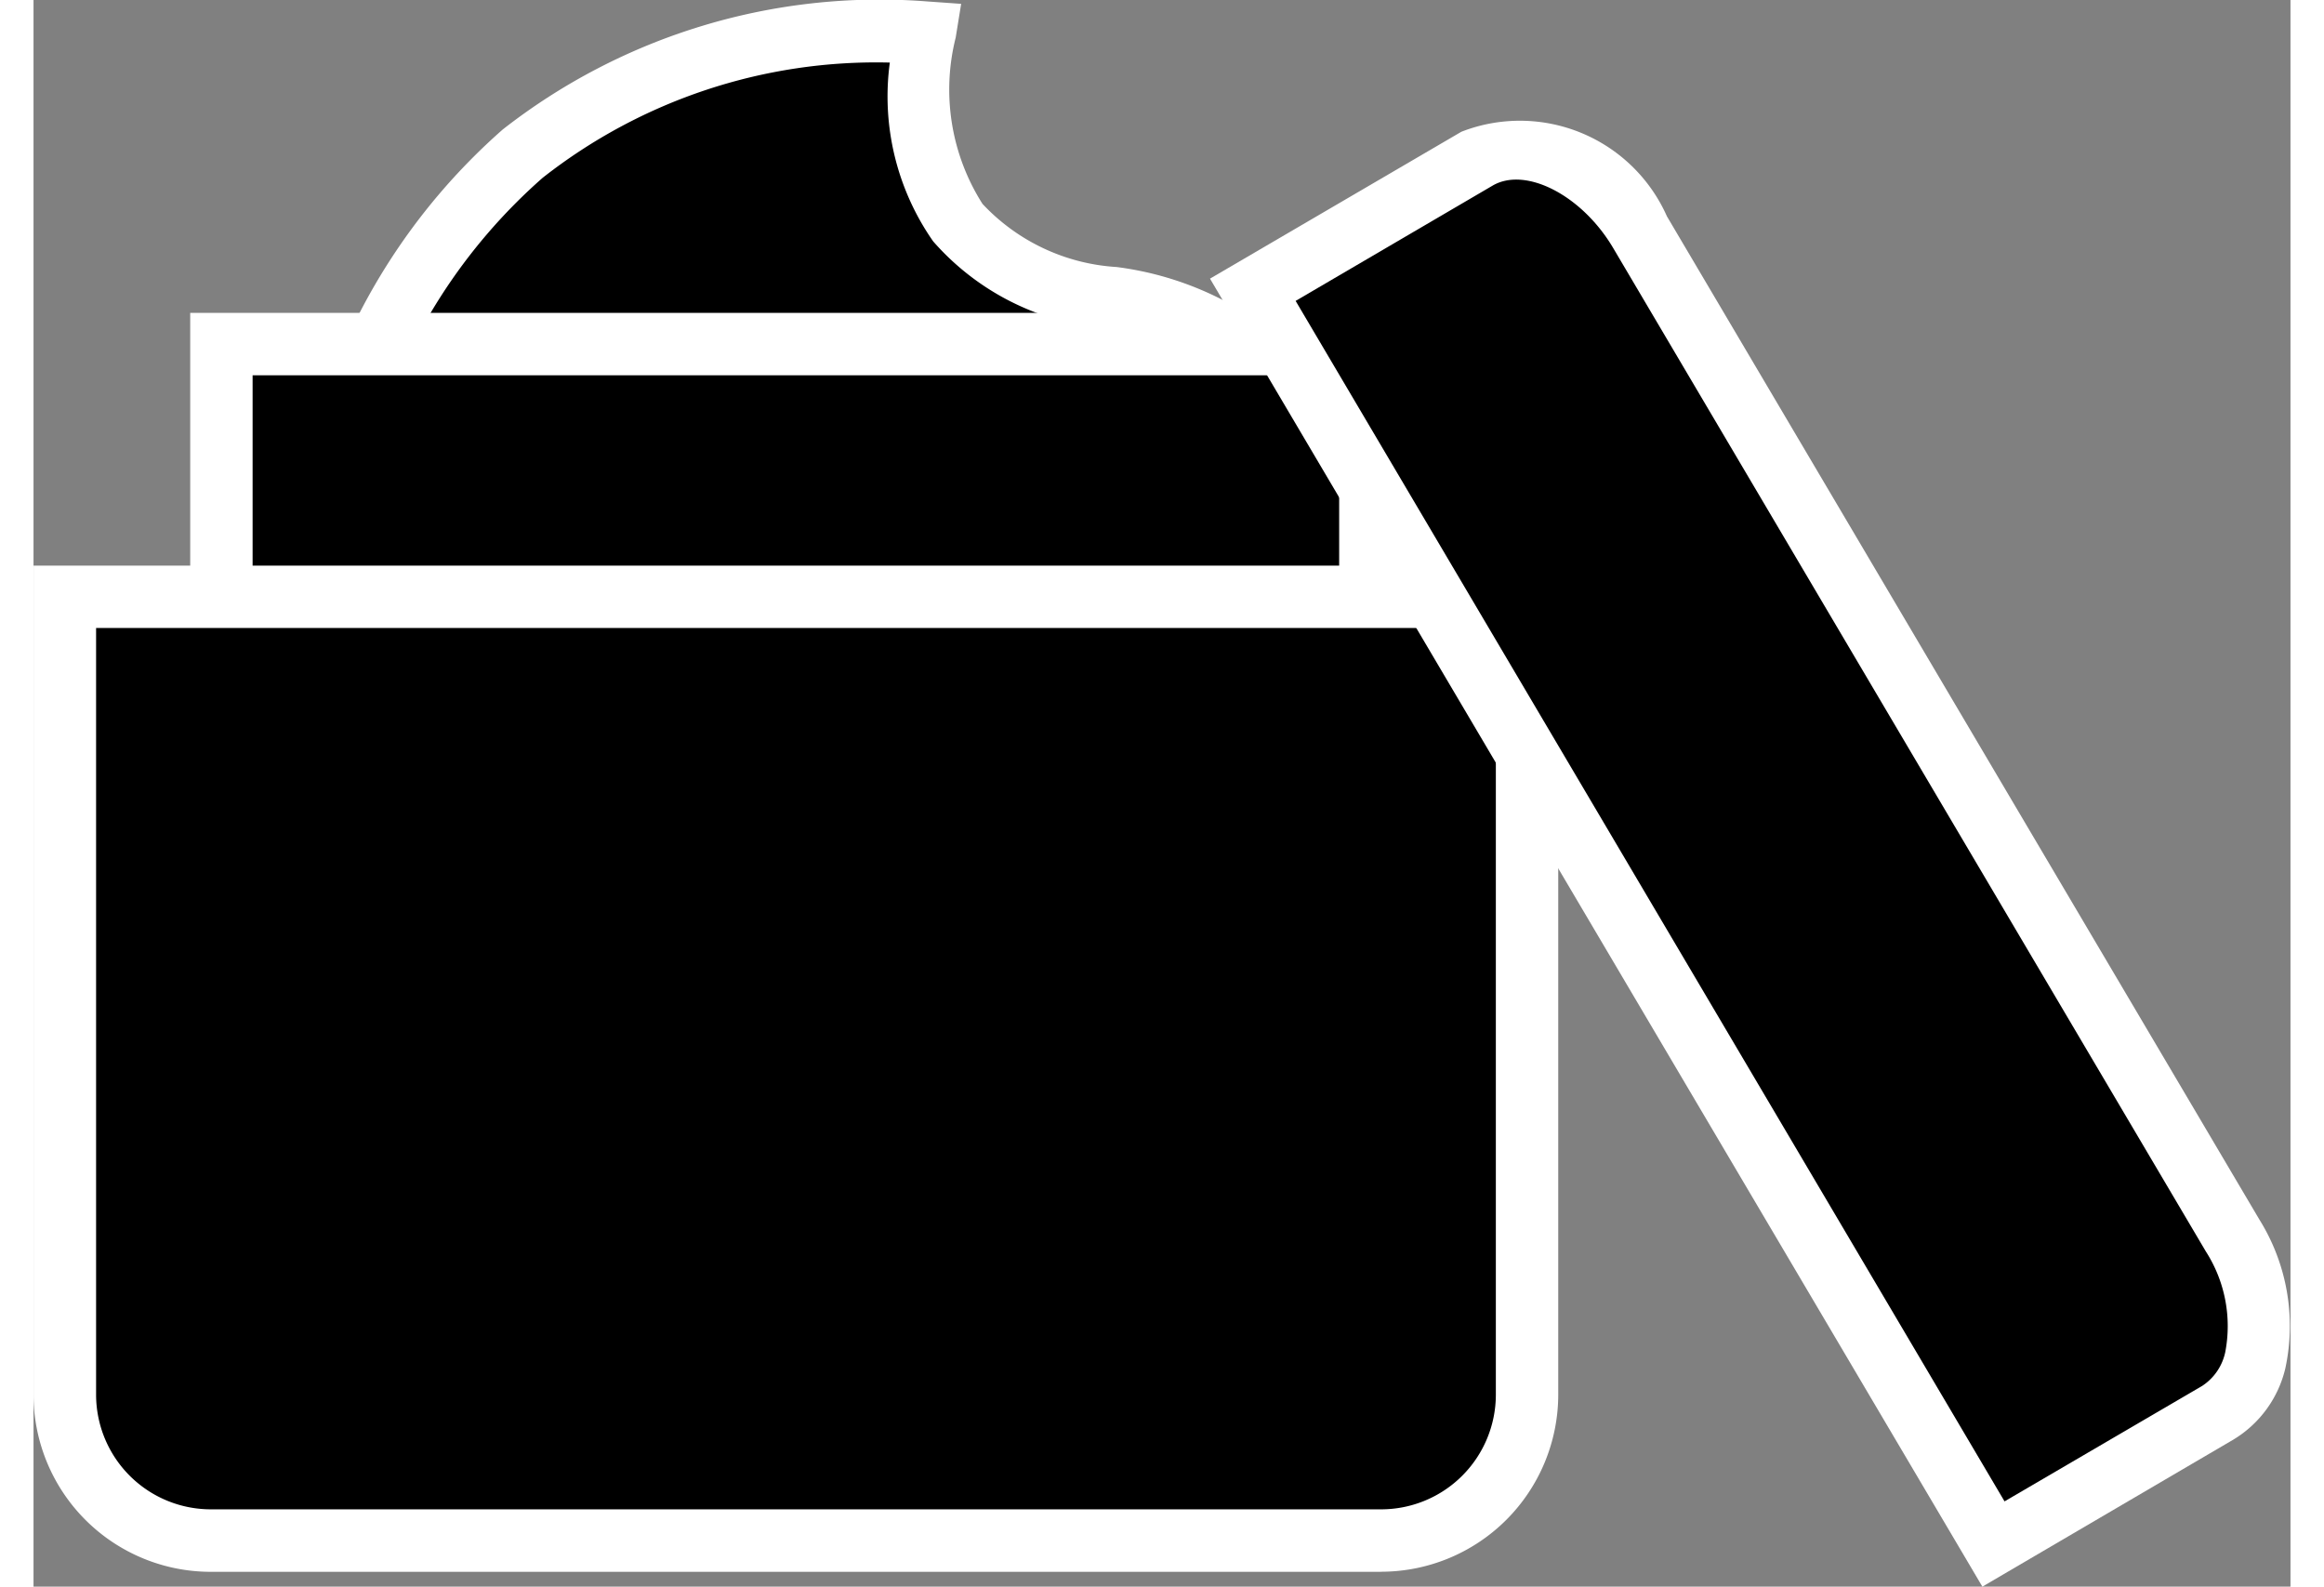
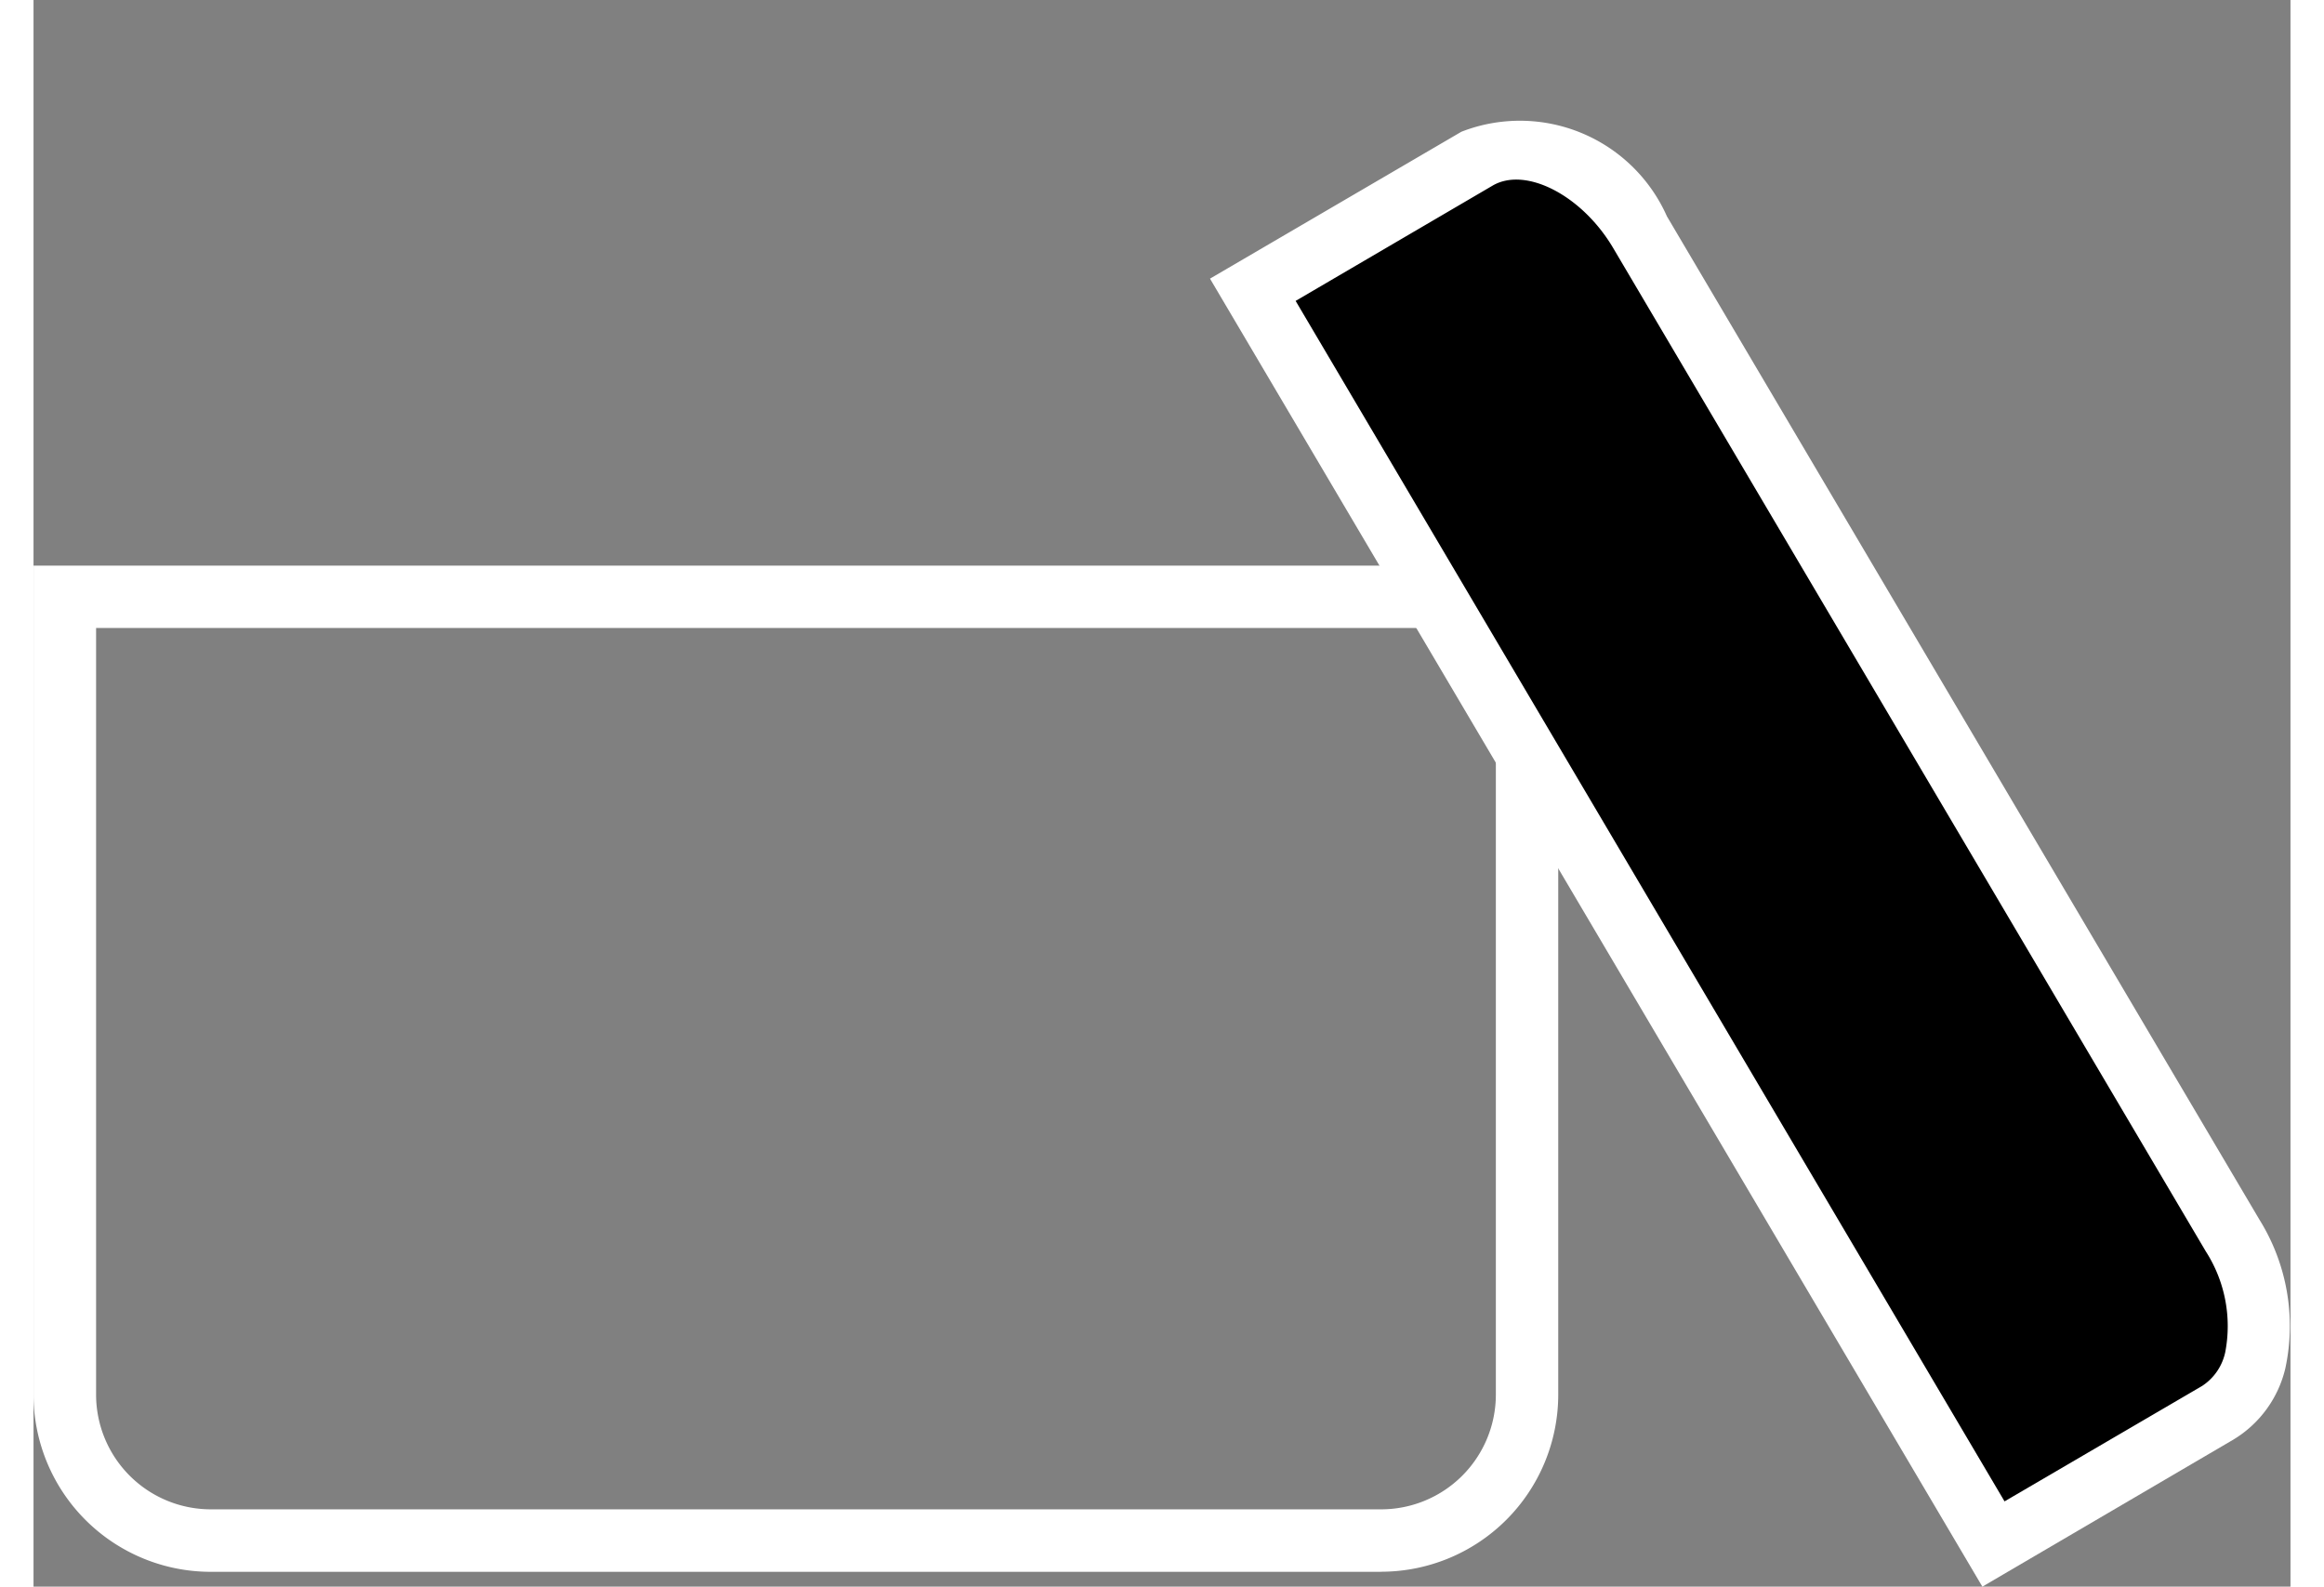
<svg xmlns="http://www.w3.org/2000/svg" id="グループ_11" data-name="グループ 11" width="26" height="17.749" viewBox="0 0 25.25 17.749">
  <rect x="0" y="0" width="25.25" height="17.749" fill="#808080" stroke="none" />
  <defs>
    <clipPath id="clip-path">
      <rect id="長方形_27" data-name="長方形 27" width="25.25" height="17.749" fill="none" />
    </clipPath>
  </defs>
  <g id="グループ_10" data-name="グループ 10" clip-path="url(#clip-path)">
-     <path id="パス_13" data-name="パス 13" d="M23.53,10.838a6.647,6.647,0,0,1,1.948-6.974,6.479,6.479,0,0,1,4.5-1.353,2.794,2.794,0,0,0,.371,2.128c.783,1.03,2.174.635,3.116,1.356.729.559,1.364,1.921.584,5.618L23.53,10.838" transform="translate(-20.004 -2.146)" />
-     <path id="パス_14" data-name="パス 14" d="M32.172,9.837,21.107,9.022l-.066-.236A6.989,6.989,0,0,1,23.1,1.448,6.845,6.845,0,0,1,27.847.016l.381.027L28.167.42a2.382,2.382,0,0,0,.3,1.861,2.241,2.241,0,0,0,1.5.706,3.581,3.581,0,0,1,1.551.584c1.142.875,1.376,2.827.714,5.967ZM21.651,8.362l9.962.734c.511-2.6.334-4.319-.516-4.97a3.007,3.007,0,0,0-1.266-.454A2.882,2.882,0,0,1,27.915,2.7,2.83,2.83,0,0,1,27.43.7a6.039,6.039,0,0,0-3.884,1.289,6.258,6.258,0,0,0-1.9,6.374" transform="translate(-17.85 0)" fill="#fff" />
-     <rect id="長方形_26" data-name="長方形 26" width="12.854" height="3.04" transform="translate(2.102 3.849)" />
-     <path id="パス_15" data-name="パス 15" d="M26.105,28.8H12.553V25.065H26.105Zm-12.854-.7H25.407V25.763H13.251Z" transform="translate(-10.8 -21.565)" fill="#fff" />
-     <path id="パス_16" data-name="パス 16" d="M2.5,47.811v8.93a1.636,1.636,0,0,0,1.636,1.627H17.224a1.636,1.636,0,0,0,1.636-1.627v-8.93Z" transform="translate(-2.151 -41.135)" />
    <path id="パス_17" data-name="パス 17" d="M15.073,56.567H1.985A1.983,1.983,0,0,1,0,54.59V45.311H17.058V54.59a1.983,1.983,0,0,1-1.985,1.976M.7,46.009V54.59a1.284,1.284,0,0,0,1.287,1.278H15.073A1.284,1.284,0,0,0,16.36,54.59V46.009Z" transform="translate(0 -38.984)" fill="#fff" />
    <path id="パス_18" data-name="パス 18" d="M105.984,27.5l2.509-1.466a1.451,1.451,0,0,0,.166-1.984L102.031,12.83c-.456-.772-1.276-1.142-1.823-.822L97.7,13.474Z" transform="translate(-84.057 -10.232)" />
    <path id="パス_19" data-name="パス 19" d="M102.91,25.845,94.269,11.213,97.081,9.57a1.8,1.8,0,0,1,2.3.946L106.01,21.74A2.251,2.251,0,0,1,106.3,23.4a1.271,1.271,0,0,1-.582.8ZM95.227,11.462l7.931,13.429,2.21-1.291a.6.6,0,0,0,.259-.377,1.546,1.546,0,0,0-.217-1.128L98.78,10.871c-.347-.588-.976-.914-1.347-.7Z" transform="translate(-81.107 -8.096)" fill="#fff" />
  </g>
</svg>